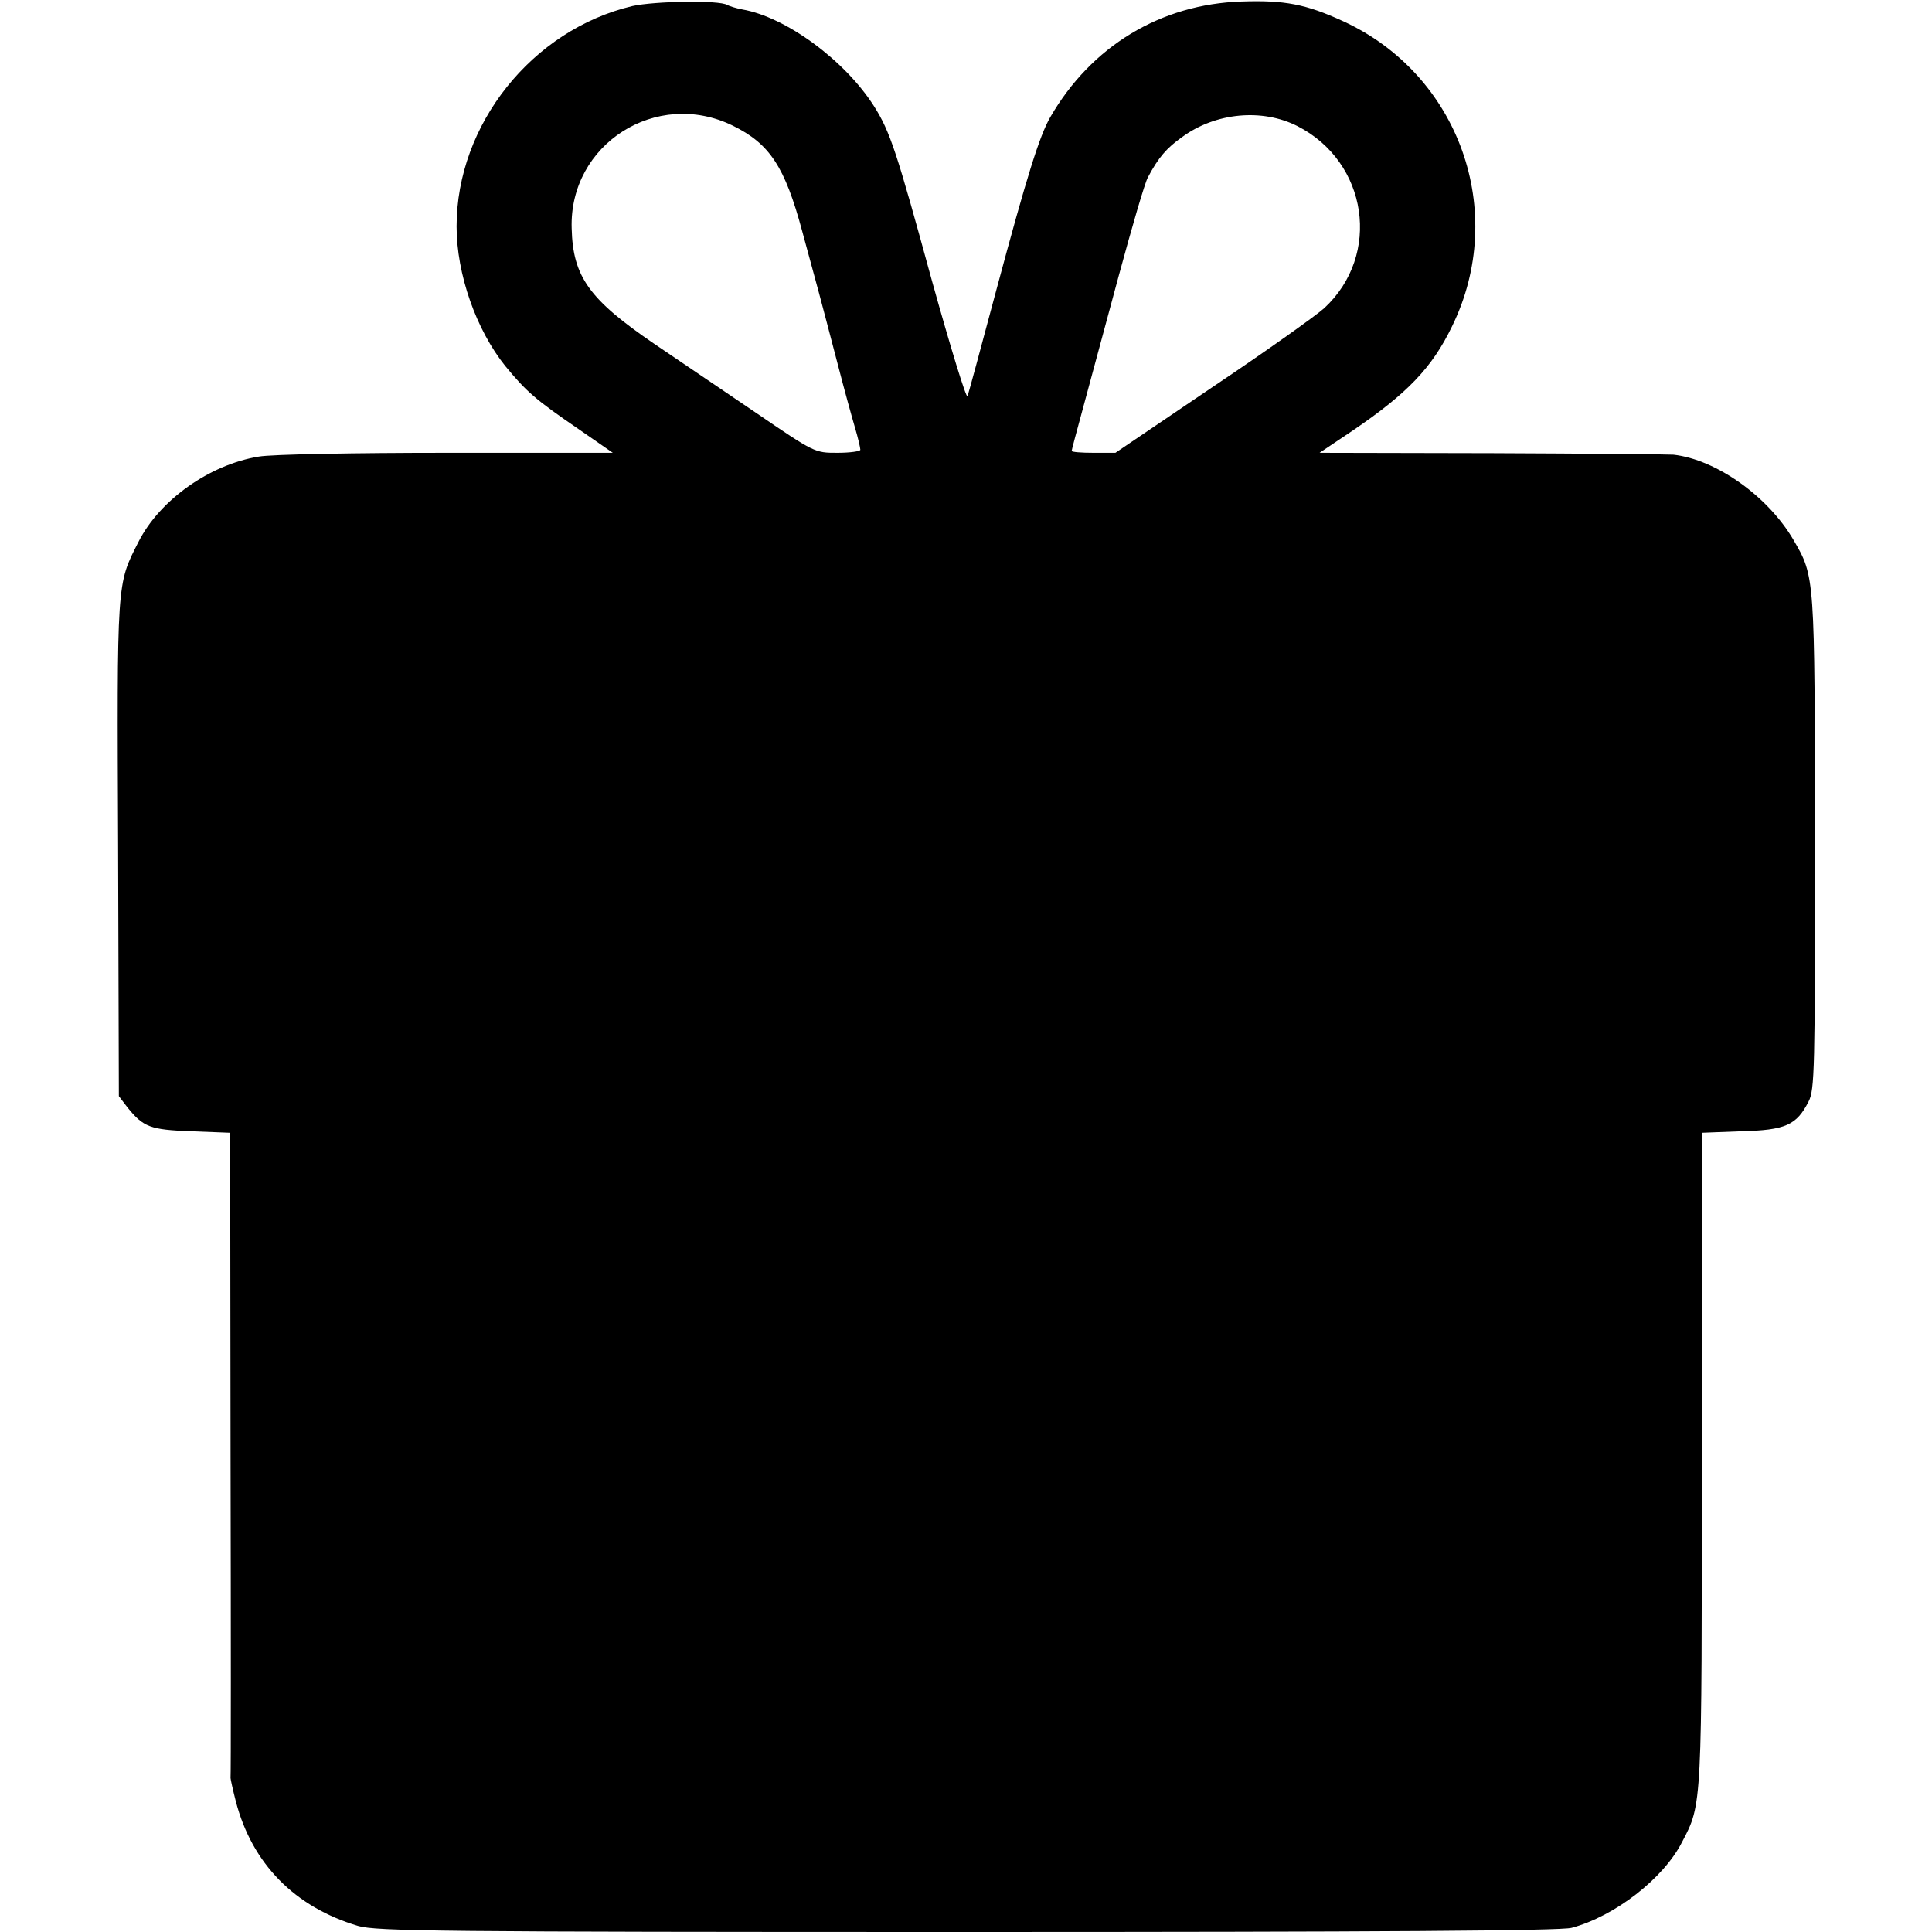
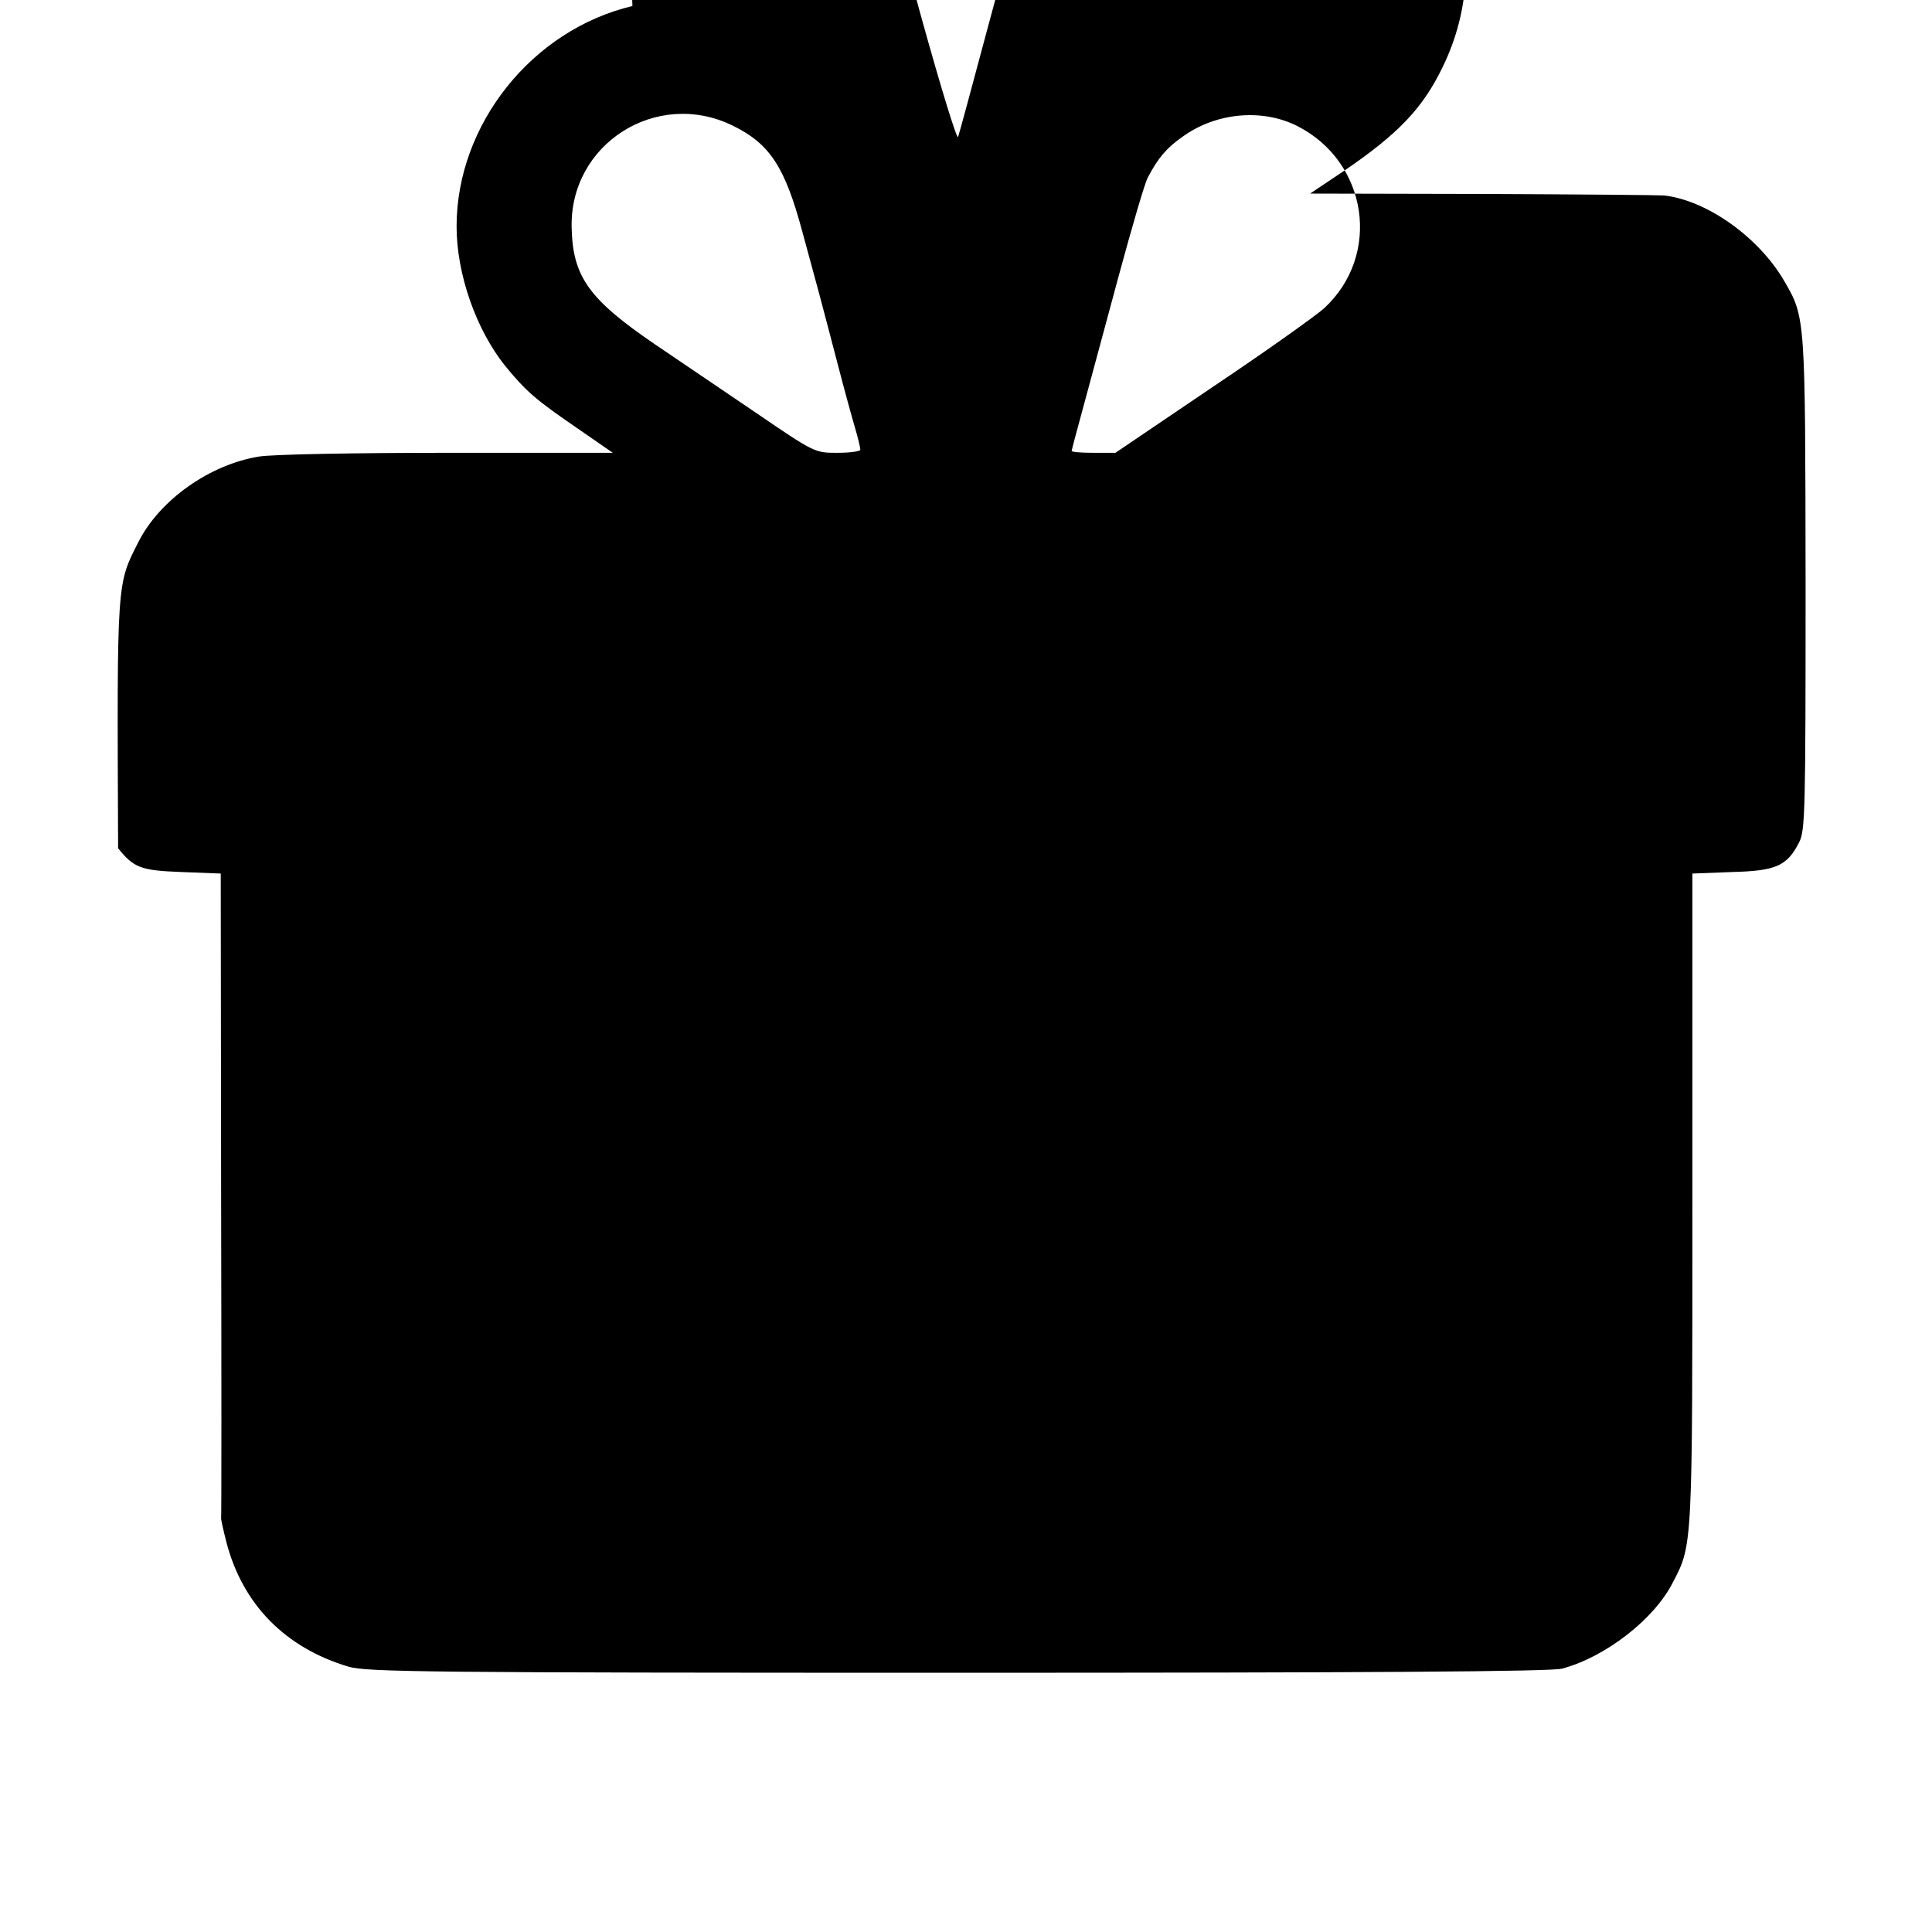
<svg xmlns="http://www.w3.org/2000/svg" version="1.0" width="512pt" height="512pt" viewBox="0 0 512 512" preserveAspectRatio="xMidYMid meet">
  <g transform="translate(0,512) scale(0.1,-0.1)" fill="#000000" stroke="none">
-     <path d="M1676 5104 c-266 -63 -466 -314 -466 -584 0 -127 52 -274 129 -370 56 -68 80 -89 194 -167 l91 -63 -440 0 c-241 0 -465 -4 -498 -10 -130 -21 -263 -115 -319 -226 -58 -114 -57 -98 -54 -812 l2 -657 23 -30 c42 -52 60 -59 169 -63 l103 -4 1 -852 c1 -468 1 -854 0 -858 0 -3 6 -31 14 -62 43 -165 156 -280 324 -330 48 -14 213 -16 1615 -16 1084 0 1573 3 1601 11 115 31 244 131 293 228 53 101 52 91 52 1017 l0 862 104 4 c118 3 147 16 179 79 16 31 17 83 17 686 -1 708 0 704 -57 802 -67 115 -204 213 -318 226 -11 1 -227 3 -479 4 l-459 1 88 59 c144 98 210 166 263 276 149 304 19 668 -289 809 -98 45 -155 56 -269 52 -214 -7 -398 -118 -507 -307 -28 -49 -61 -153 -143 -459 -39 -146 -73 -272 -76 -280 -3 -8 -45 129 -94 305 -94 344 -111 396 -154 464 -77 121 -233 236 -349 256 -16 3 -35 9 -40 12 -21 13 -193 10 -251 -3z m266 -317 c98 -48 138 -109 184 -280 14 -50 33 -123 44 -162 10 -38 33 -124 50 -190 17 -66 38 -142 46 -169 8 -27 14 -53 14 -58 0 -4 -27 -8 -61 -8 -60 0 -60 0 -217 107 -86 58 -206 140 -267 181 -173 118 -217 178 -220 307 -7 223 225 371 427 272z m1496 -1 c187 -95 224 -342 71 -483 -21 -19 -154 -114 -296 -209 l-257 -174 -58 0 c-32 0 -58 2 -58 5 0 2 14 55 31 117 17 62 59 219 94 348 35 129 69 246 77 260 28 53 50 78 91 107 89 65 212 76 305 29z" />
+     <path d="M1676 5104 c-266 -63 -466 -314 -466 -584 0 -127 52 -274 129 -370 56 -68 80 -89 194 -167 l91 -63 -440 0 c-241 0 -465 -4 -498 -10 -130 -21 -263 -115 -319 -226 -58 -114 -57 -98 -54 -812 c42 -52 60 -59 169 -63 l103 -4 1 -852 c1 -468 1 -854 0 -858 0 -3 6 -31 14 -62 43 -165 156 -280 324 -330 48 -14 213 -16 1615 -16 1084 0 1573 3 1601 11 115 31 244 131 293 228 53 101 52 91 52 1017 l0 862 104 4 c118 3 147 16 179 79 16 31 17 83 17 686 -1 708 0 704 -57 802 -67 115 -204 213 -318 226 -11 1 -227 3 -479 4 l-459 1 88 59 c144 98 210 166 263 276 149 304 19 668 -289 809 -98 45 -155 56 -269 52 -214 -7 -398 -118 -507 -307 -28 -49 -61 -153 -143 -459 -39 -146 -73 -272 -76 -280 -3 -8 -45 129 -94 305 -94 344 -111 396 -154 464 -77 121 -233 236 -349 256 -16 3 -35 9 -40 12 -21 13 -193 10 -251 -3z m266 -317 c98 -48 138 -109 184 -280 14 -50 33 -123 44 -162 10 -38 33 -124 50 -190 17 -66 38 -142 46 -169 8 -27 14 -53 14 -58 0 -4 -27 -8 -61 -8 -60 0 -60 0 -217 107 -86 58 -206 140 -267 181 -173 118 -217 178 -220 307 -7 223 225 371 427 272z m1496 -1 c187 -95 224 -342 71 -483 -21 -19 -154 -114 -296 -209 l-257 -174 -58 0 c-32 0 -58 2 -58 5 0 2 14 55 31 117 17 62 59 219 94 348 35 129 69 246 77 260 28 53 50 78 91 107 89 65 212 76 305 29z" />
  </g>
</svg>